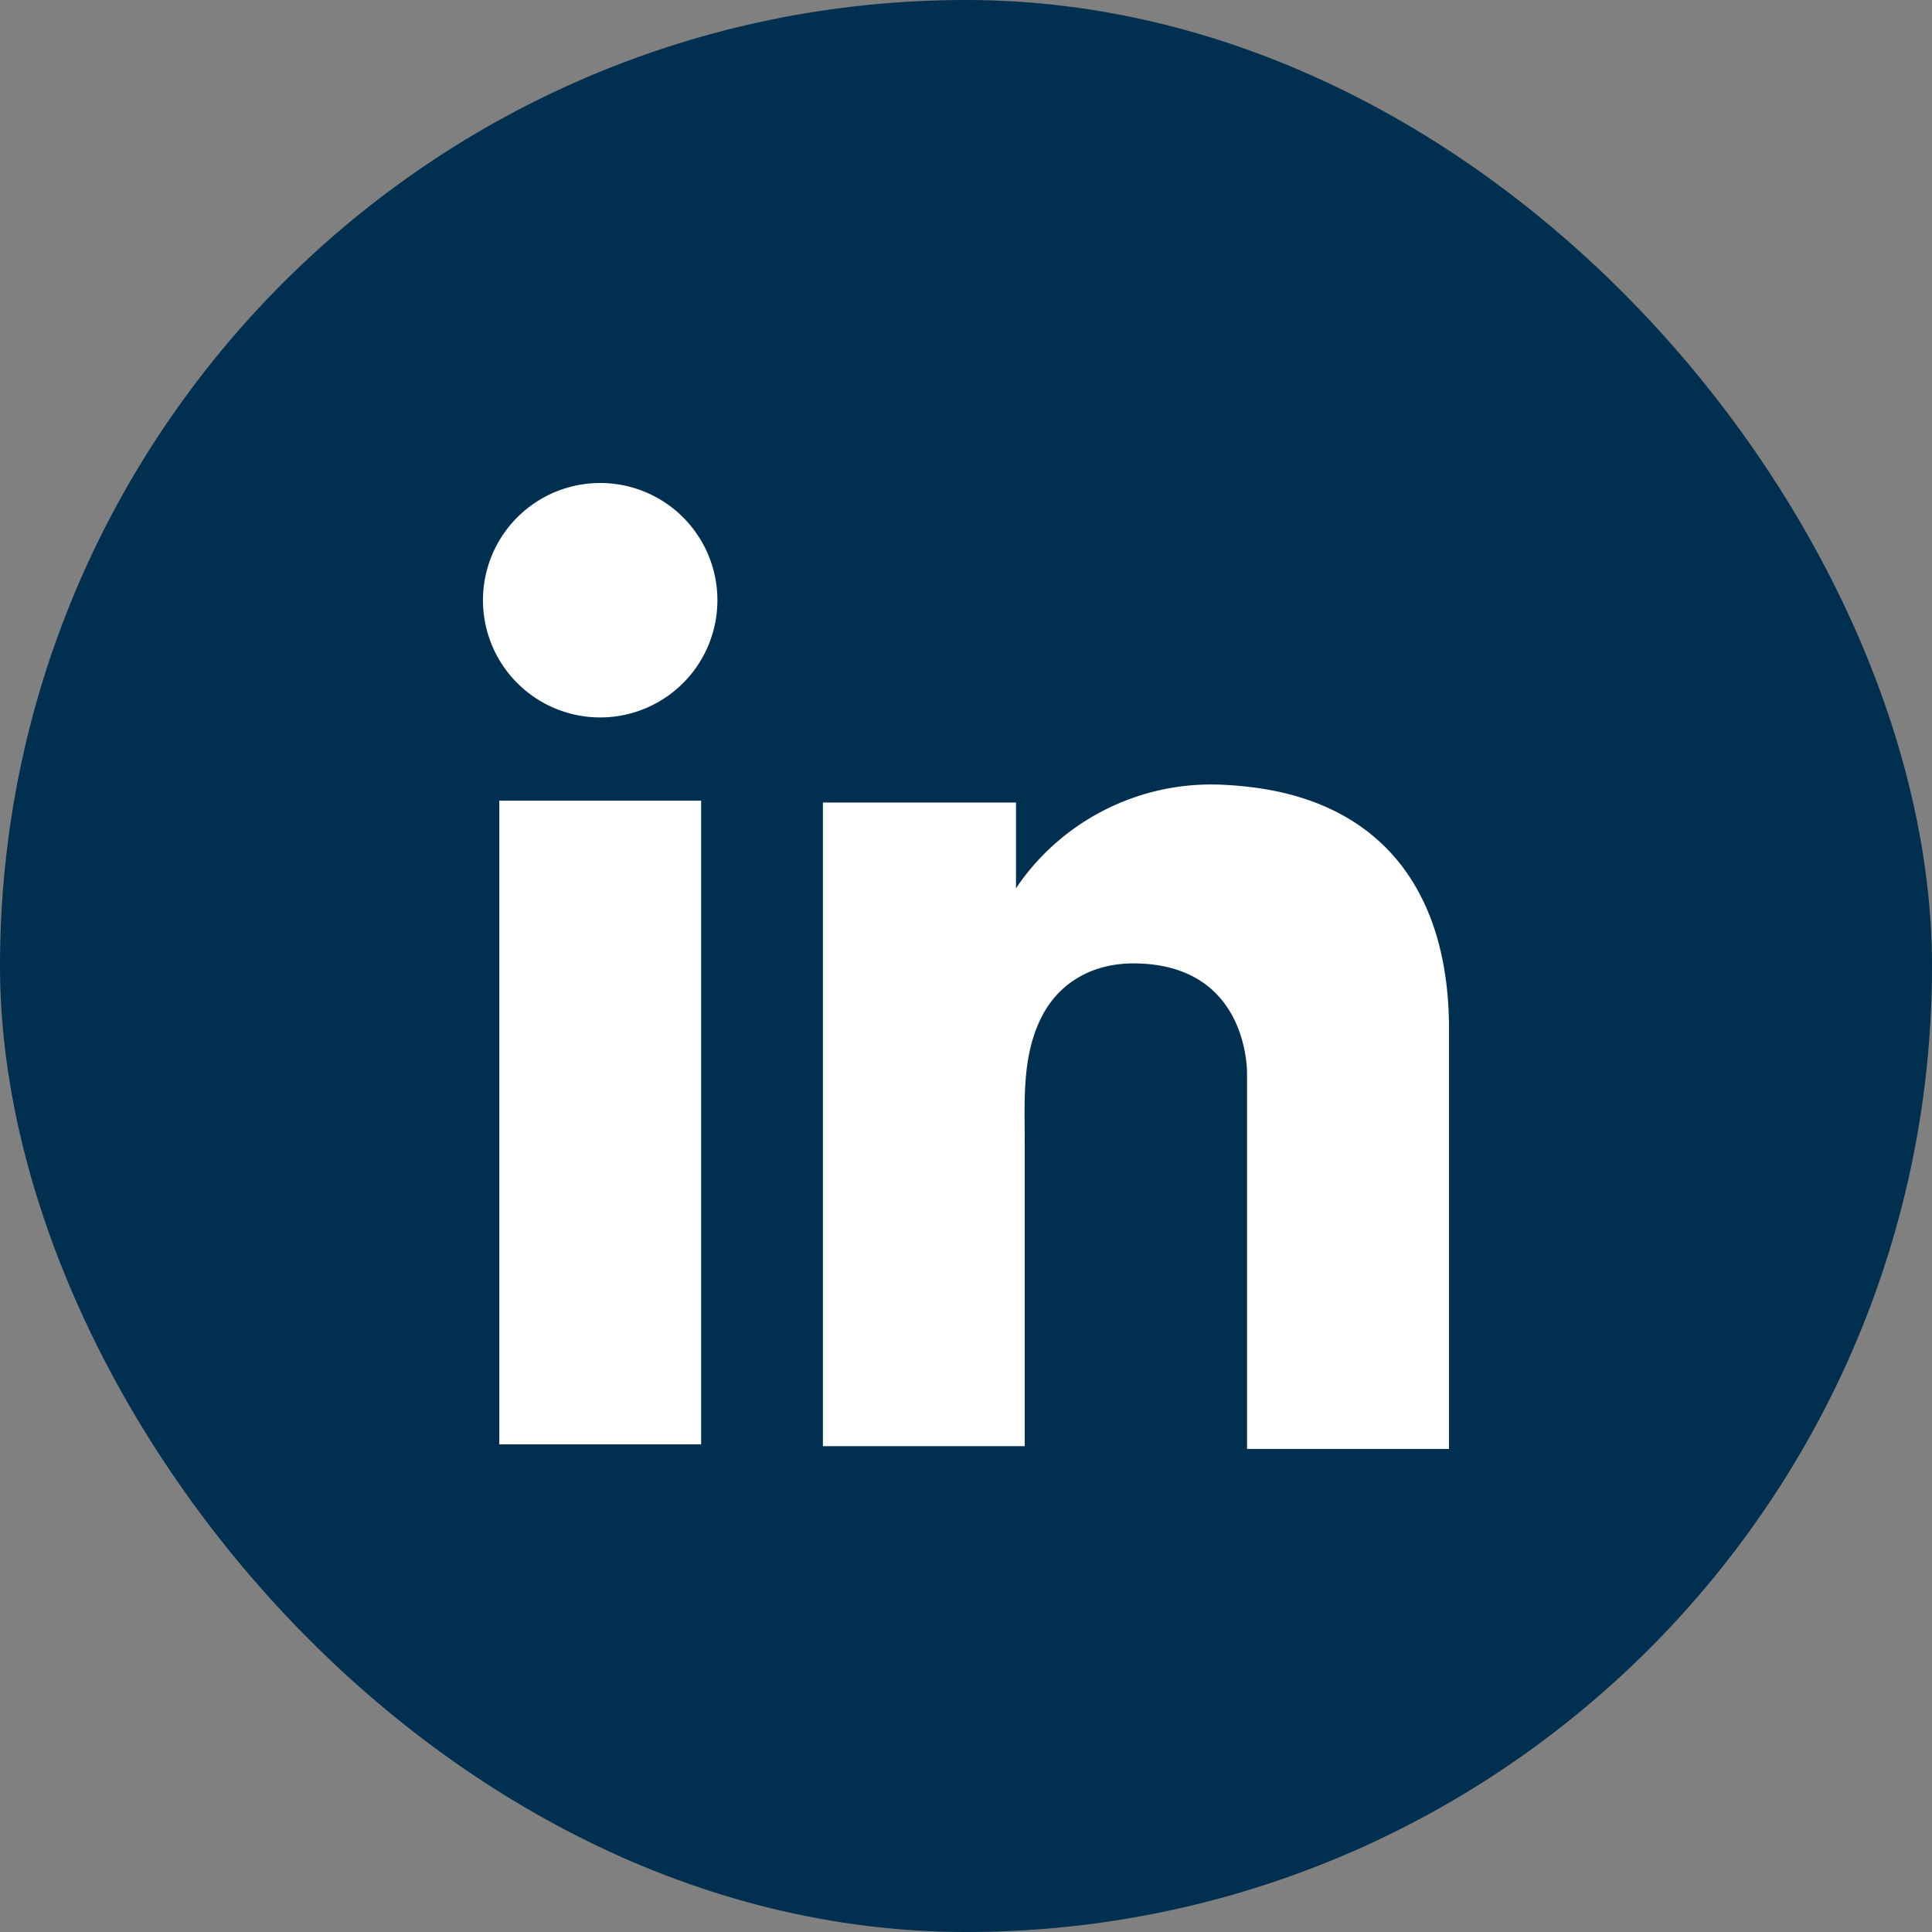
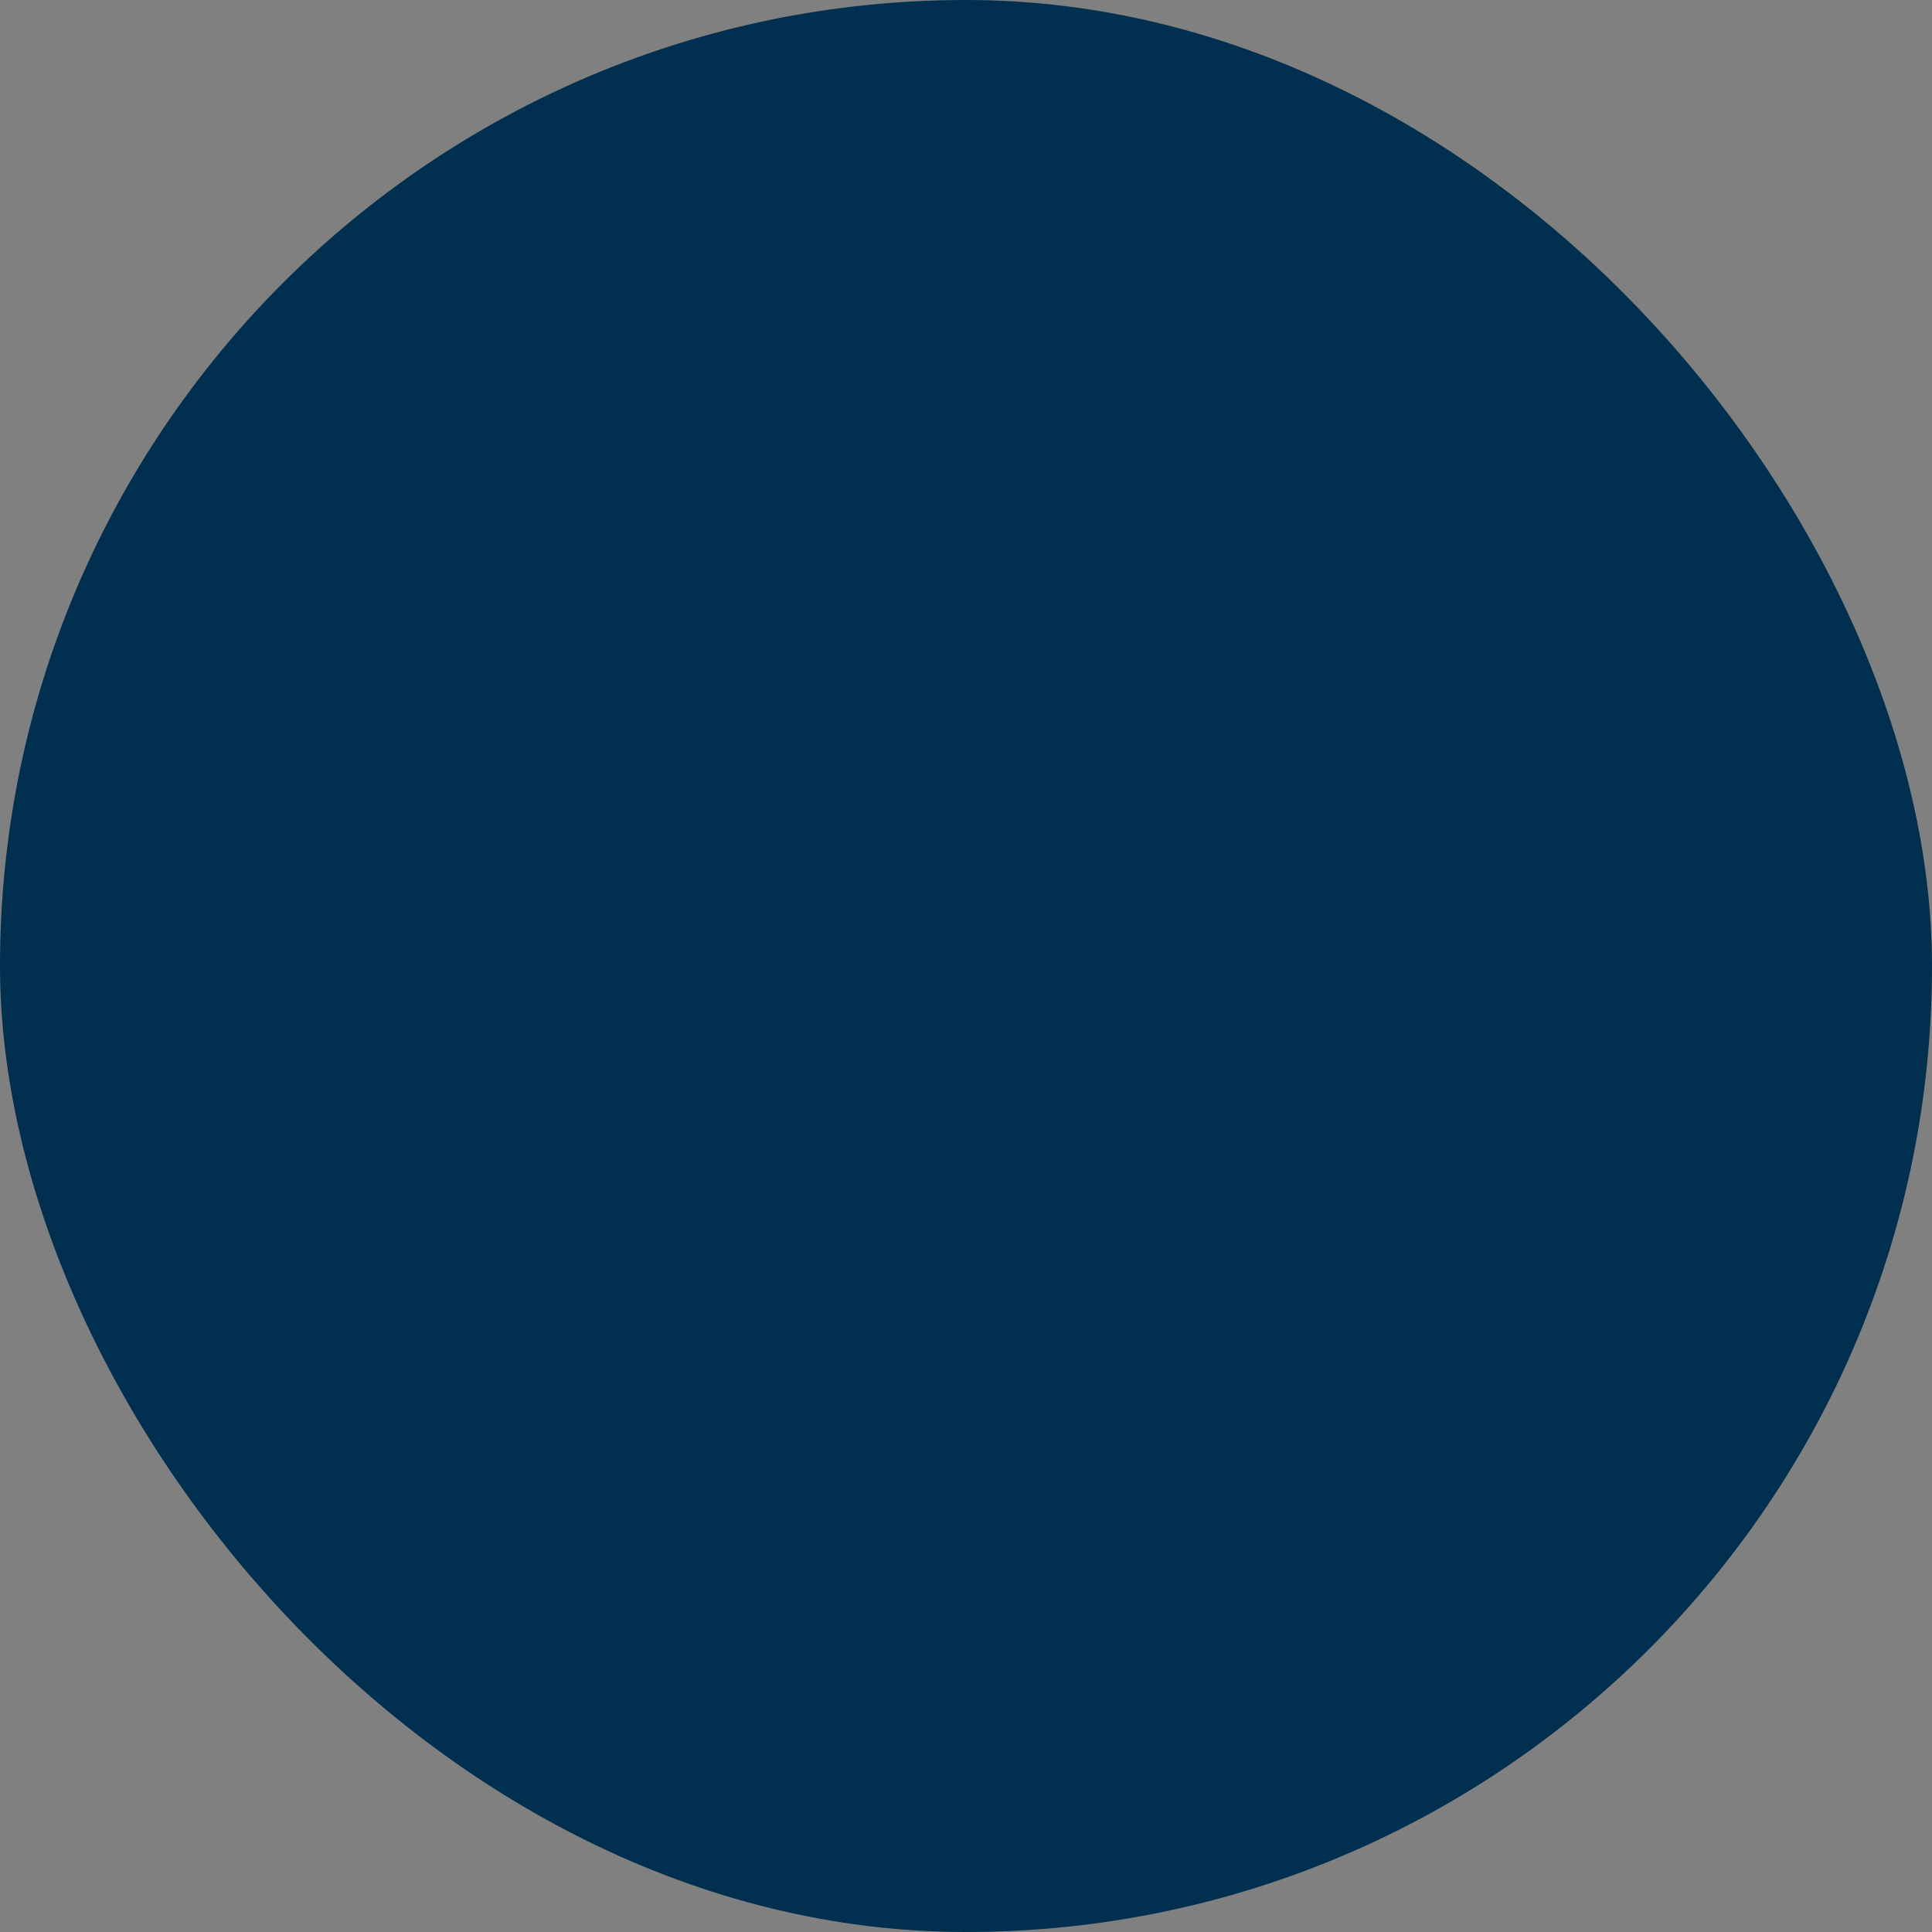
<svg xmlns="http://www.w3.org/2000/svg" width="32" height="32" viewBox="0 0 32 32" fill="#002f50">
  <rect x="0" y="0" width="32" height="32" fill="#808080" stroke="none" />
  <rect x=".5" y=".5" width="31" height="31" rx="15.5" stroke="#002f50" />
-   <path d="M11.613 13.262H8.27v10.661h3.343V13.262zM20.656 13.03a6.005 6.005 0 0 0-.385-.031 3.902 3.902 0 0 0-3.297 1.51c-.1.13-.146.208-.146.208v-1.425H13.63v10.661h3.343v-5.007c0-.724-.054-1.495.308-2.157.308-.555.863-.832 1.487-.832 1.849 0 1.887 1.672 1.887 1.826V23.999H24v-6.956c0-2.38-1.21-3.782-3.344-4.013zM9.941 11.883a1.941 1.941 0 1 0 0-3.883 1.941 1.941 0 0 0 0 3.883z" fill="#fff" />
</svg>